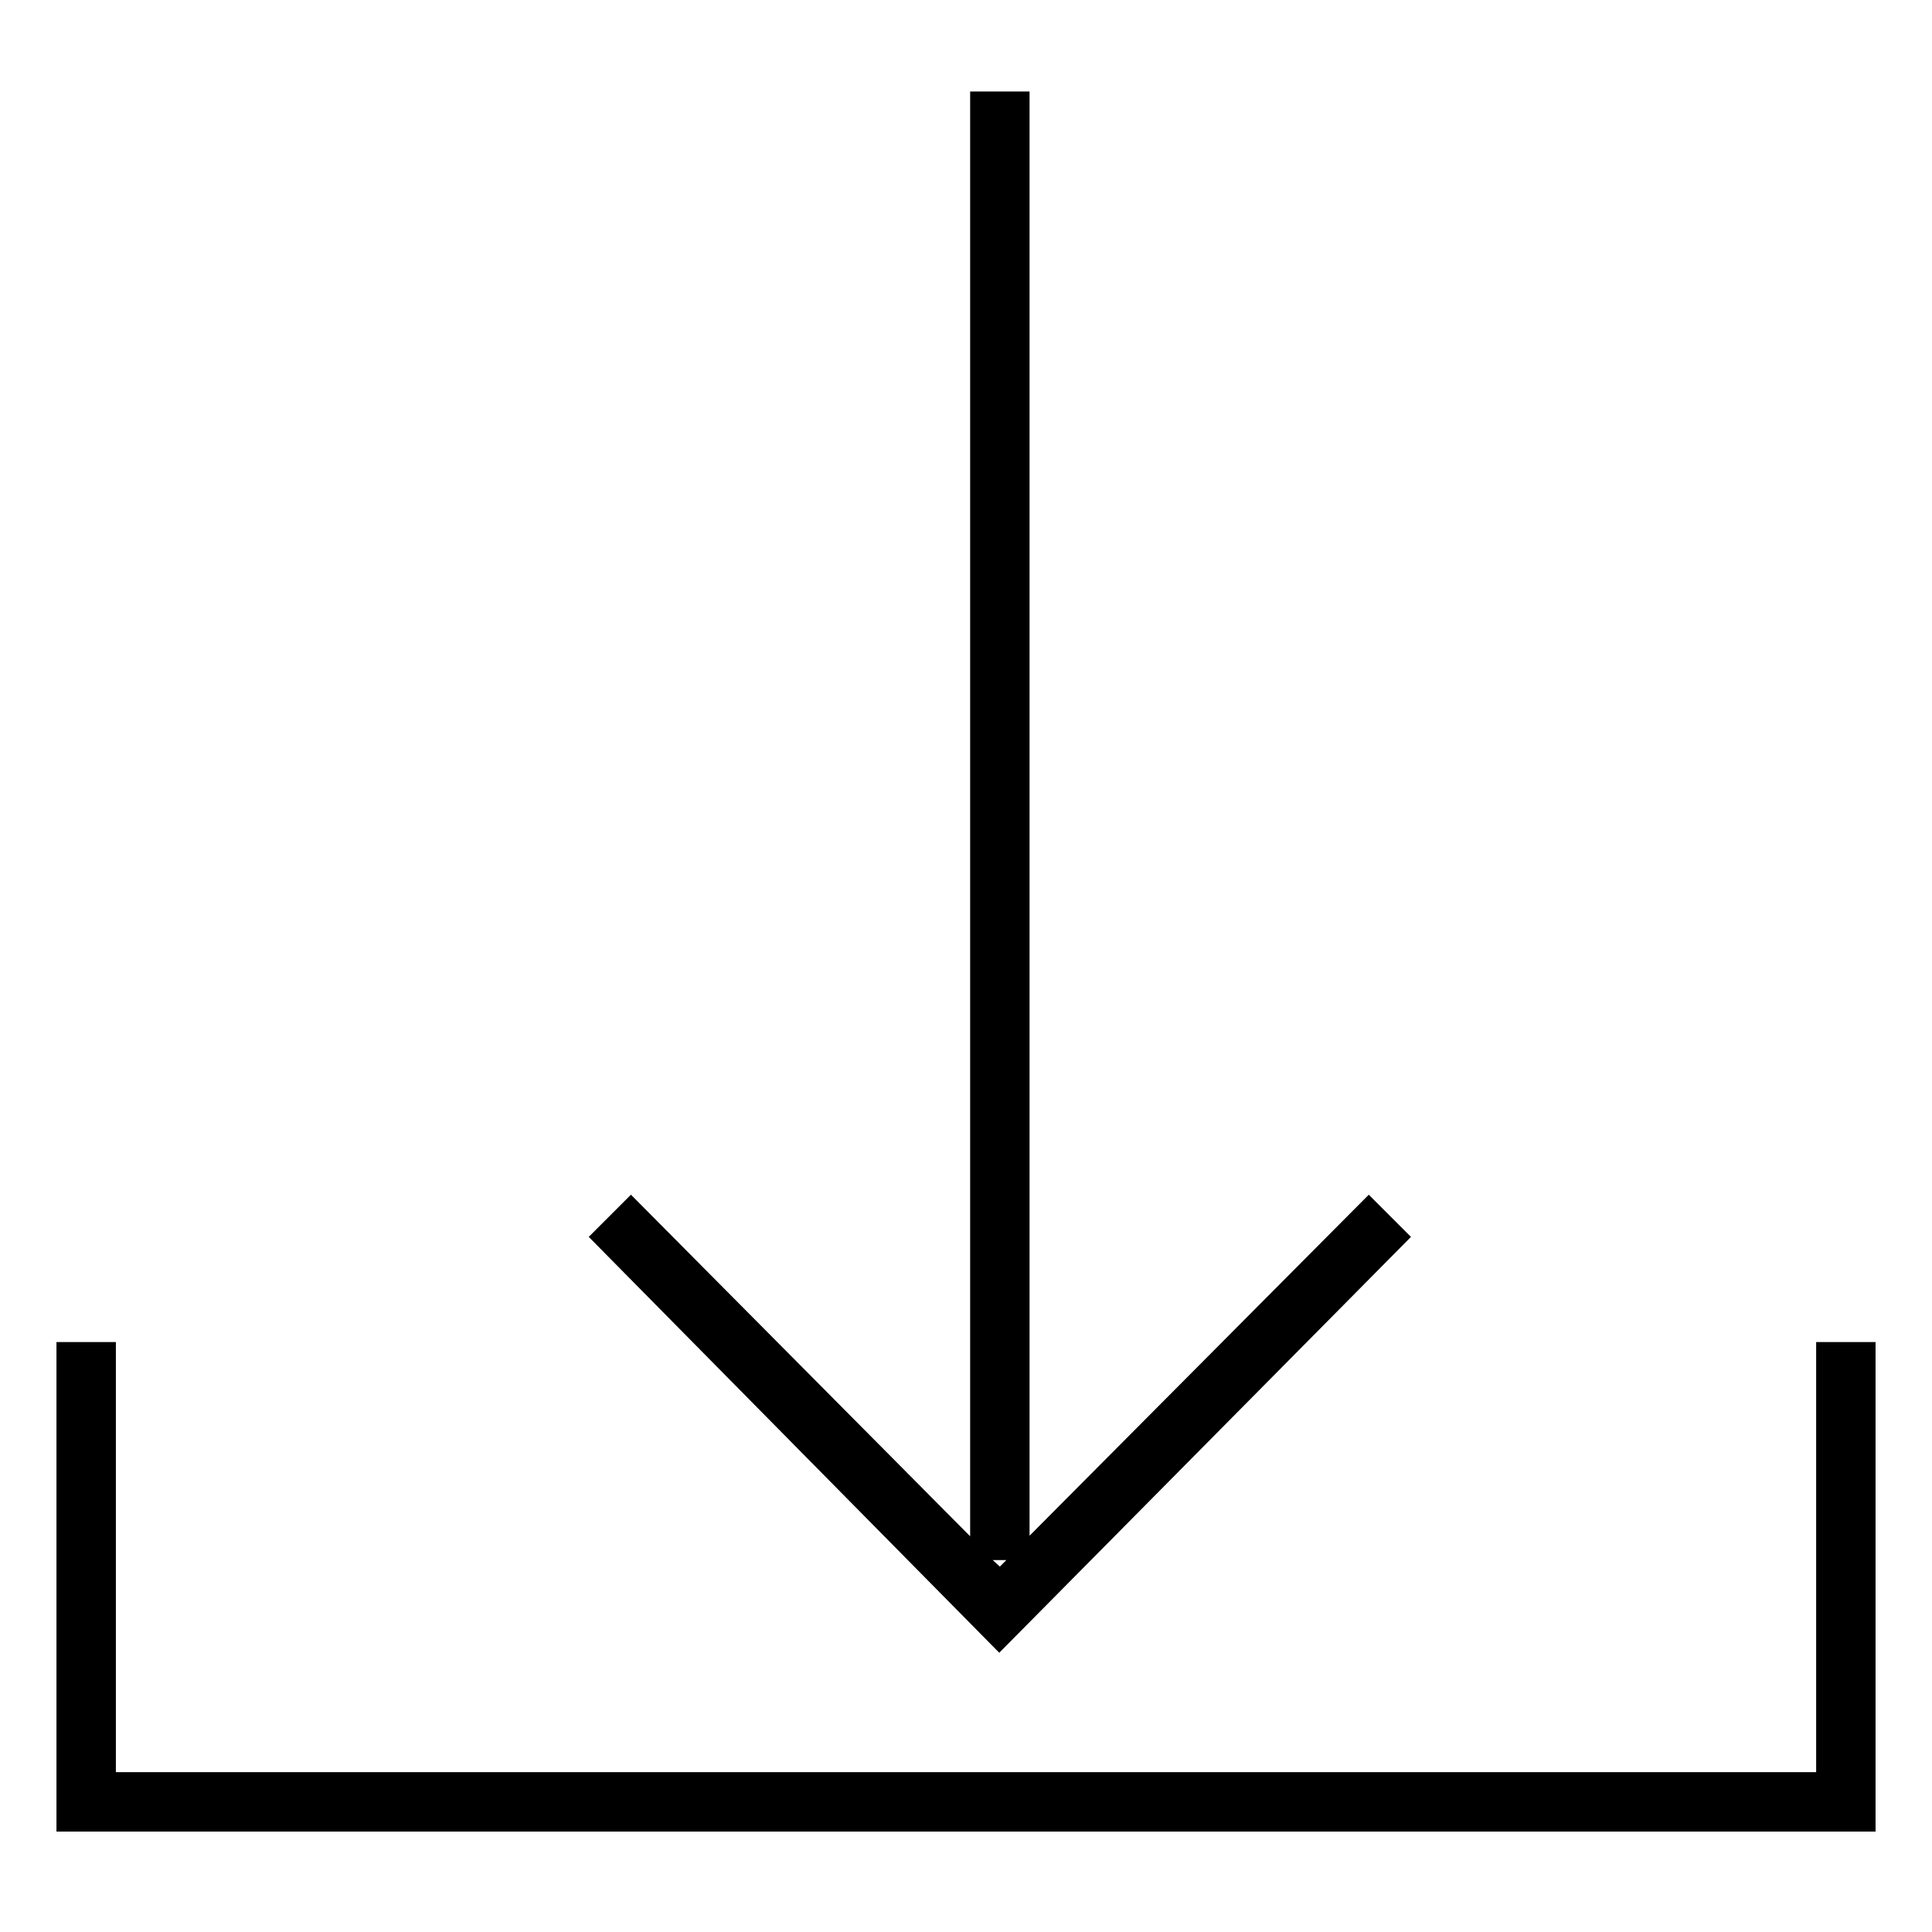
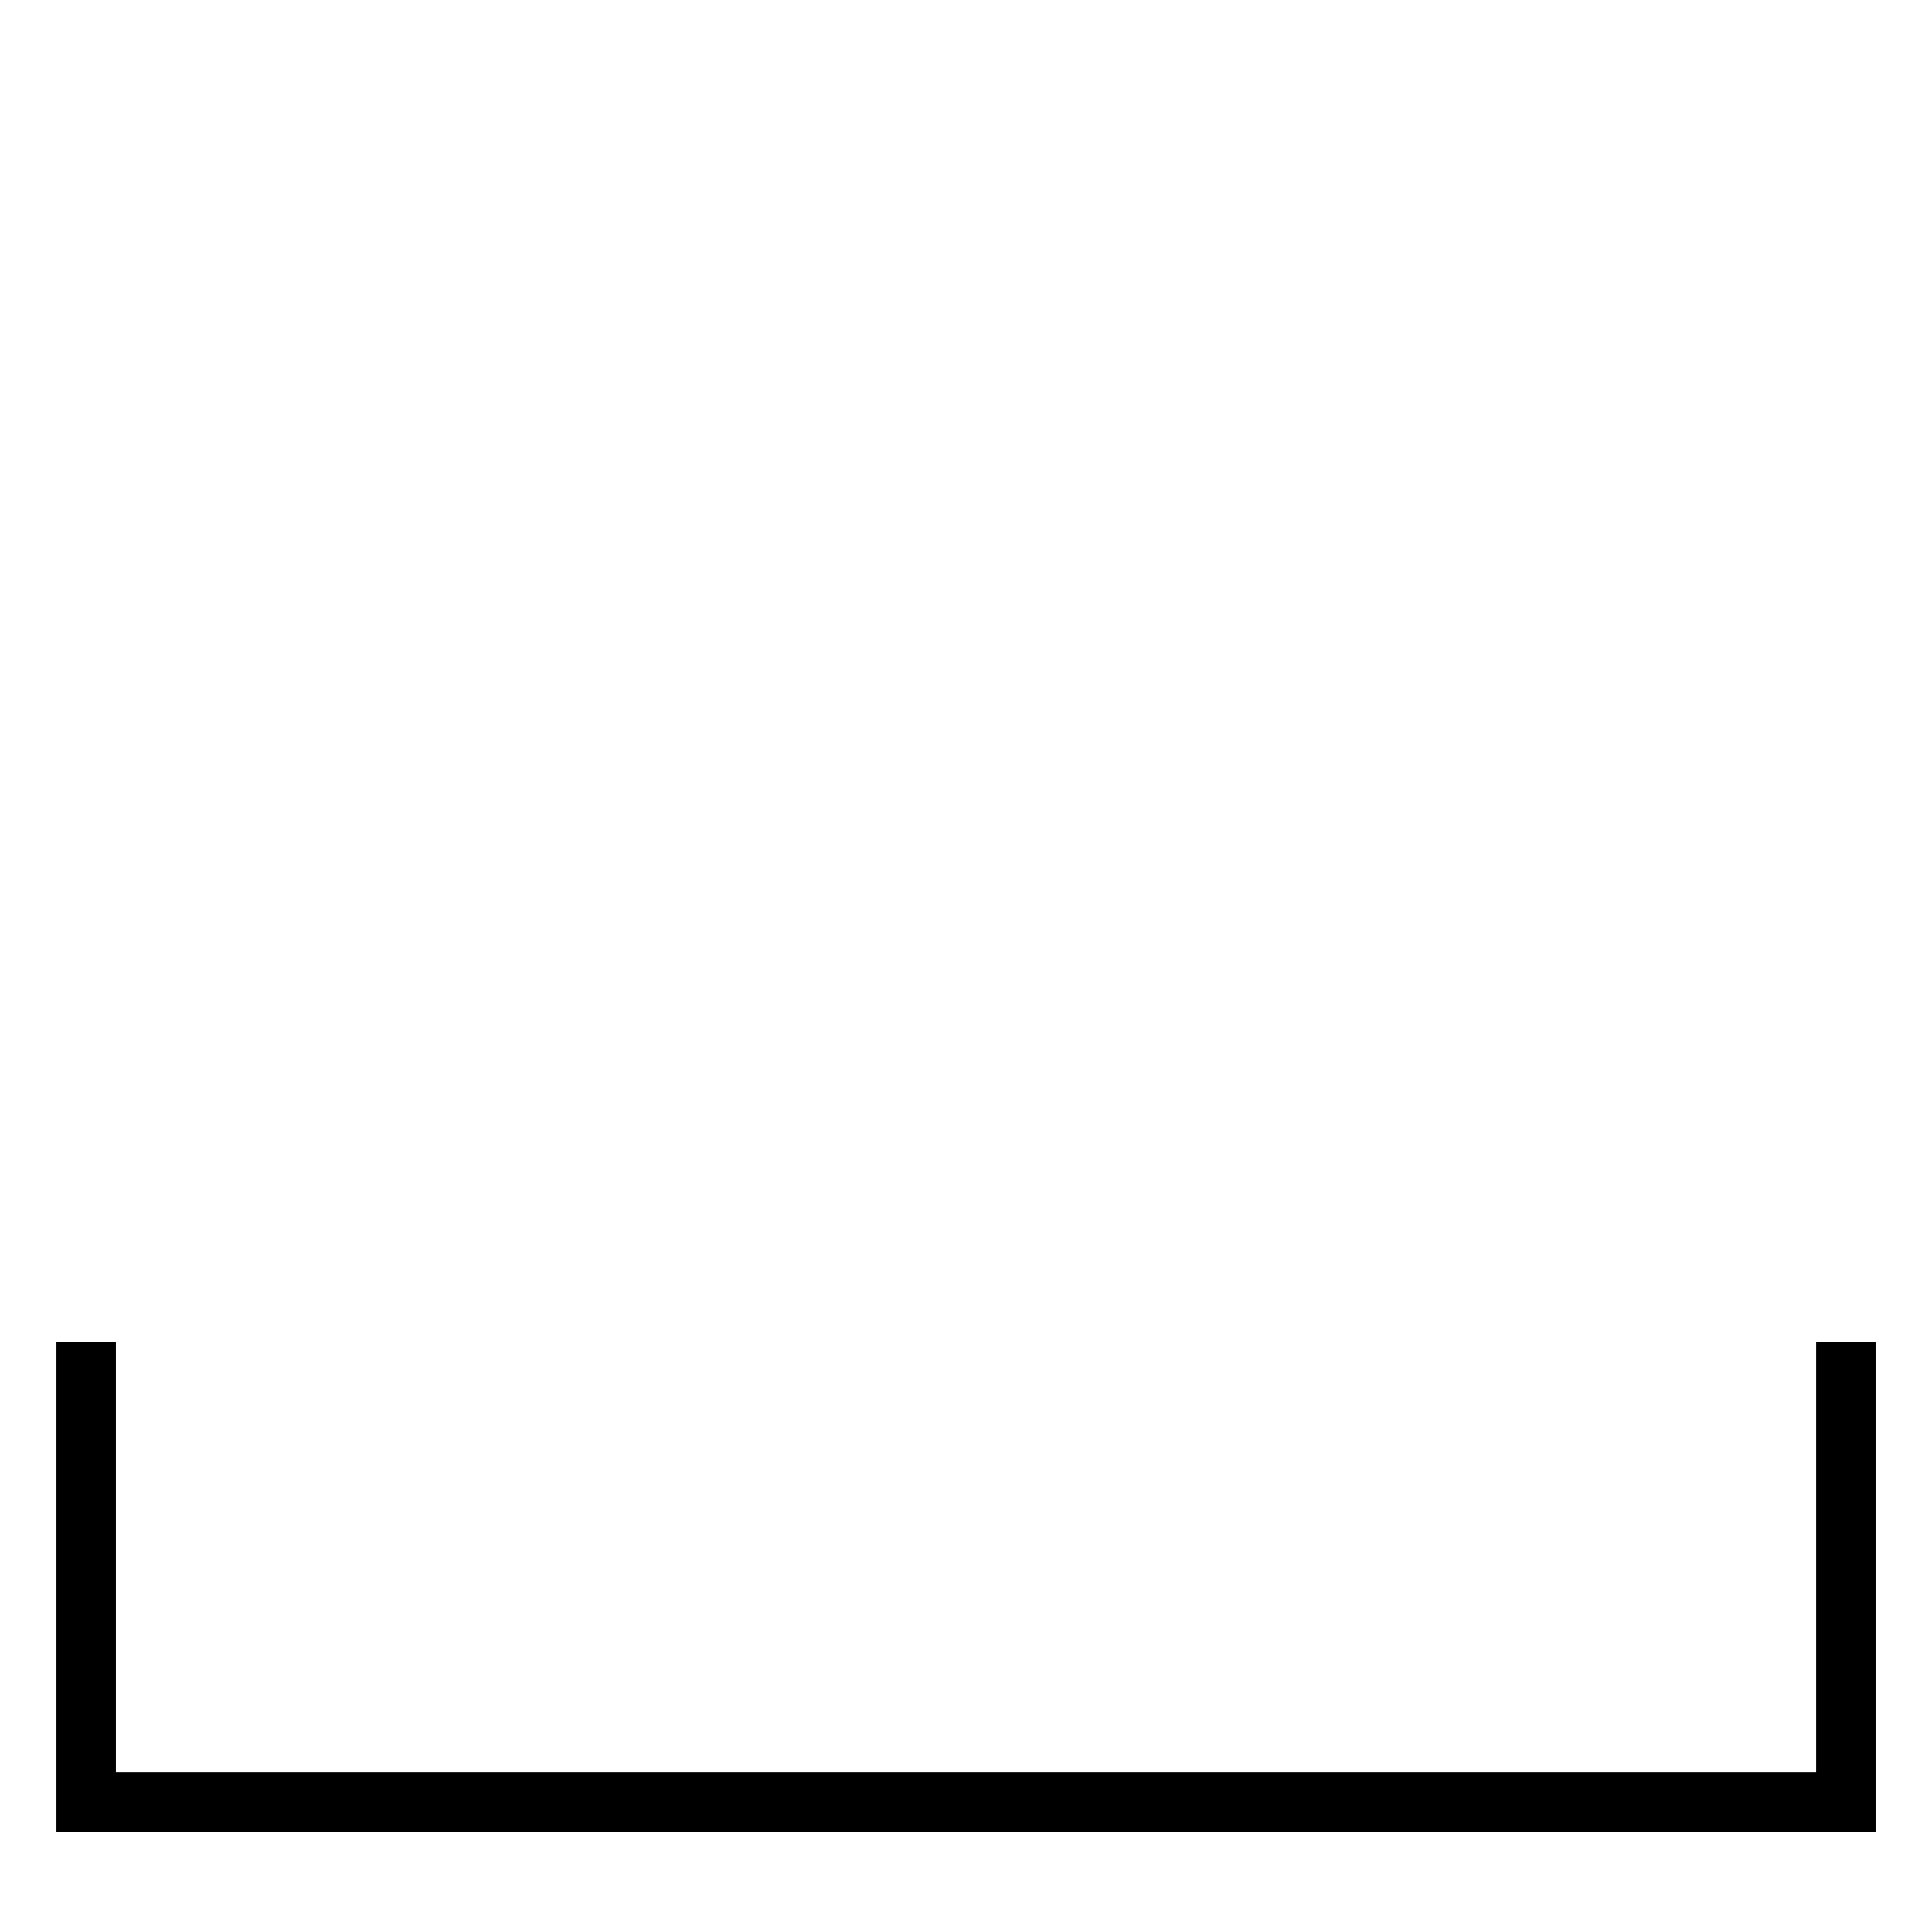
<svg xmlns="http://www.w3.org/2000/svg" fill="#000000" width="800px" height="800px" version="1.1" viewBox="144 144 512 512">
  <g>
-     <path d="m517.92 471.79-11.18-11.18-89.898 90.371v-382.74h-15.742v382.89l-89.898-90.527-11.18 11.18 108.79 110.21zm-107.22 85.645-1.73 1.73-1.891-1.73z" />
-     <path d="m625.3 499.66v113.98h-450.59v-113.98h-15.746v129.73h482.08v-129.73z" />
+     <path d="m625.3 499.66v113.98h-450.59v-113.98h-15.746v129.73h482.08v-129.73" />
  </g>
</svg>